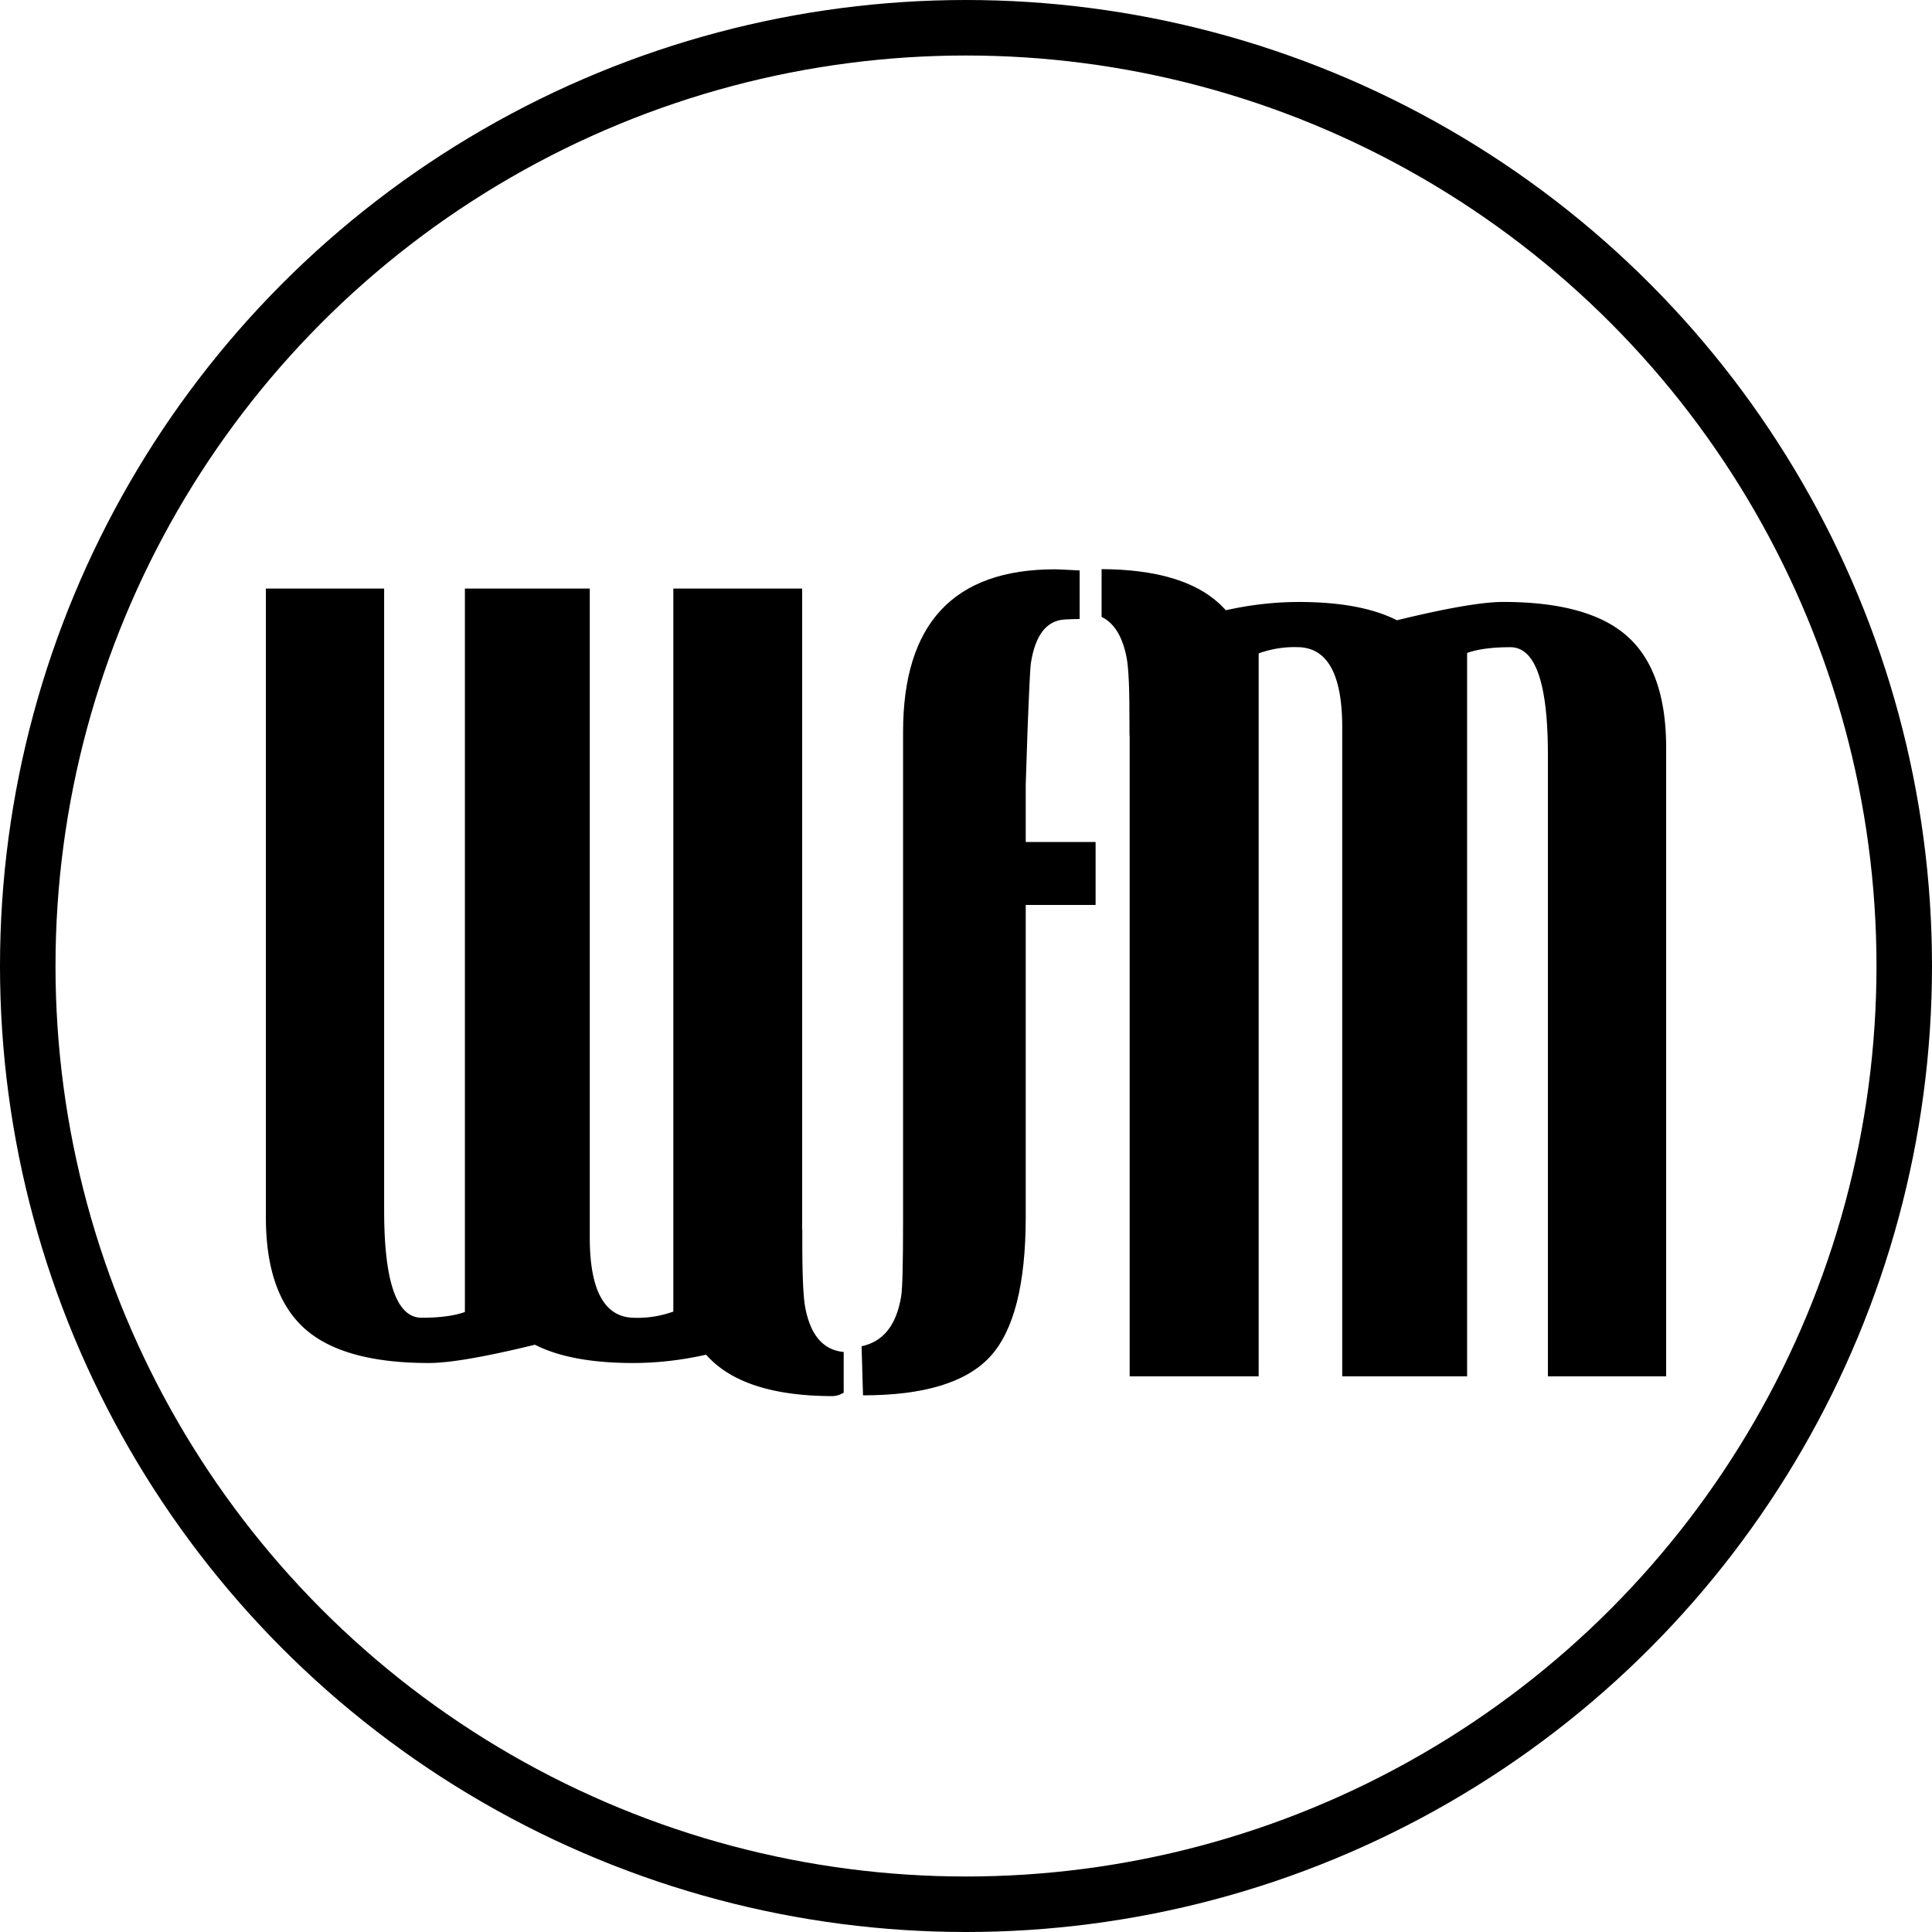
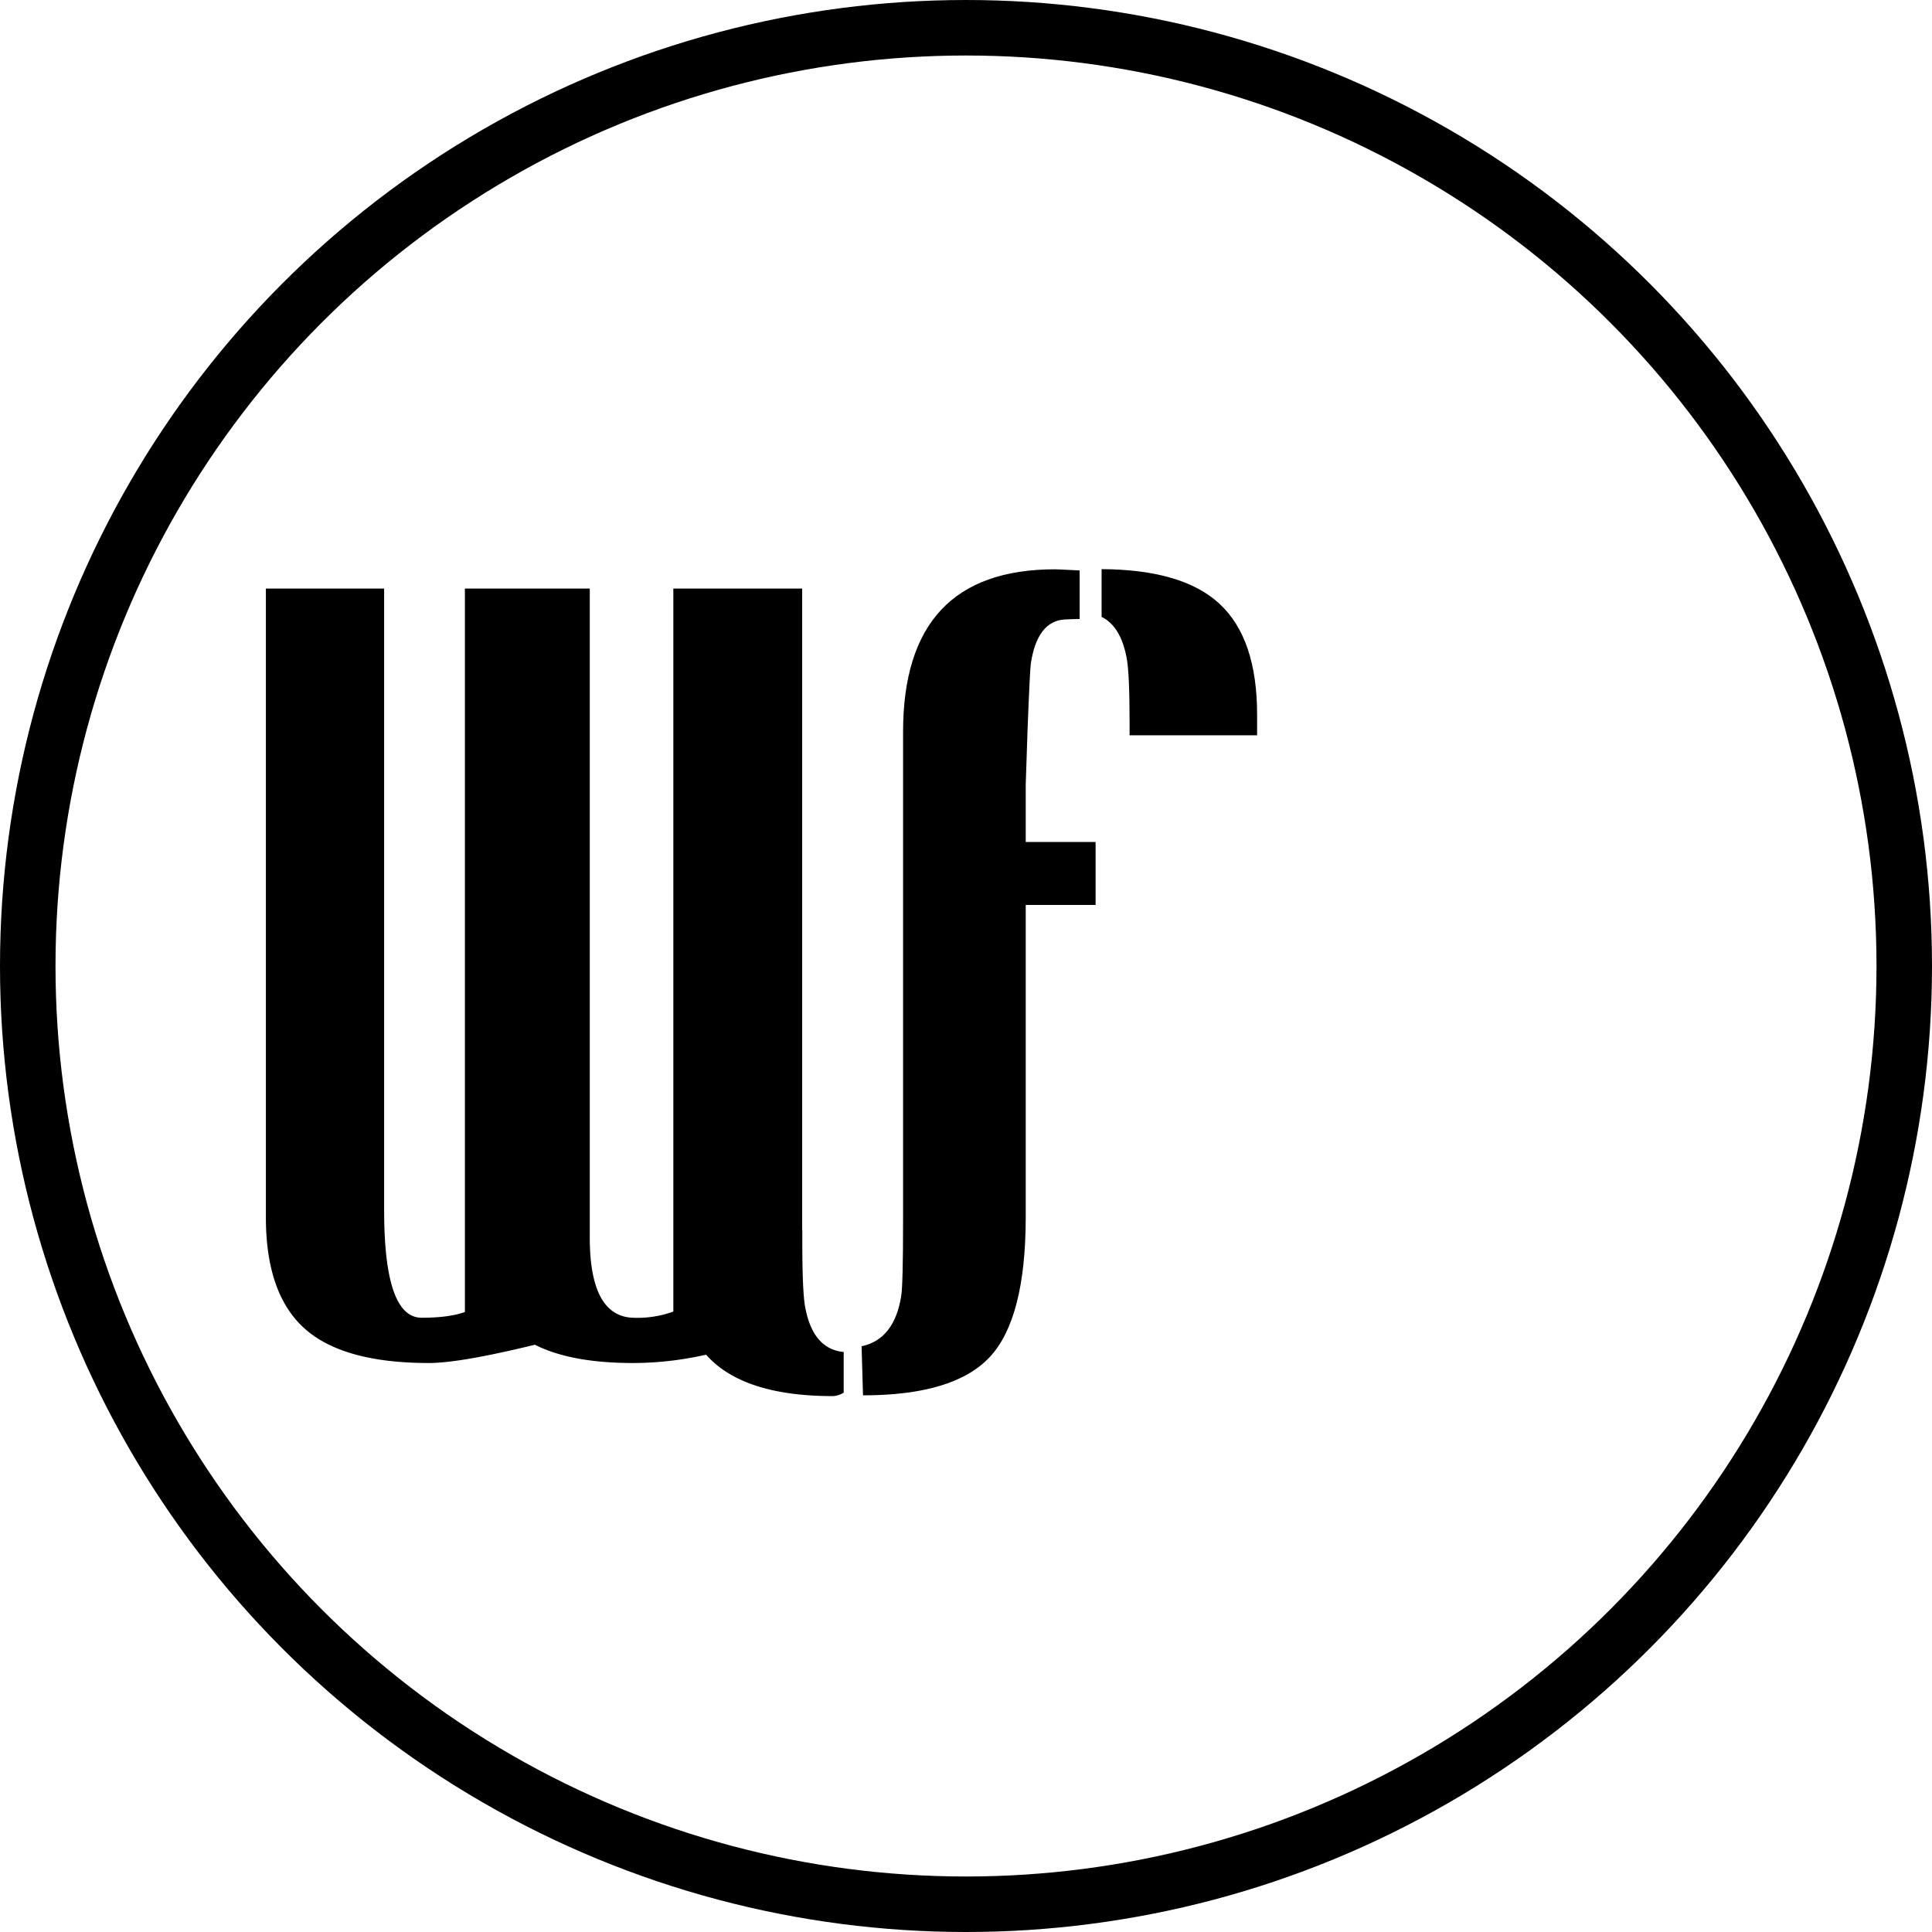
<svg xmlns="http://www.w3.org/2000/svg" viewBox="0 0 556.96 556.96">
  <defs>
    <style>.a{fill:none;stroke:#000;stroke-miterlimit:10;stroke-width:16px;}</style>
  </defs>
  <title>favicon</title>
  <circle class="a" cx="278.48" cy="278.48" r="270.48" />
-   <path d="M433.34,173.53q24.8,0,35.89,10t11.09,32V396.78H446.23V217.58q0-31-10.81-31-7.91,0-12.48,1.66V396.78h-36V209.71q0-23.15-13-23.15a30.31,30.31,0,0,0-11.09,1.8V396.78H325.66V186q24.94-12.45,48.78-12.46,17.88,0,28.27,5.27Q424.33,173.53,433.34,173.53Z" />
  <path d="M123.63,392.93q-24.81,0-35.89-10T76.65,351V169.67h34.09V348.88q0,31,10.81,31,7.9,0,12.47-1.66V169.67h36V356.74q0,23.16,13,23.16a30.35,30.35,0,0,0,11.09-1.8V169.67h37.14V380.46q-24.94,12.46-48.78,12.47-17.88,0-28.27-5.27Q132.63,392.93,123.63,392.93Z" />
  <path d="M351.57,174.07q-10.65-9.88-34-10v13.77q5.5,2.67,7.23,11.85.84,4.43.84,18.84v3.44H362.4V206Q362.4,184.11,351.57,174.07Z" />
  <path d="M243.22,389.72l-.29,0q-8.6-1-10.81-12.89-.83-4.44-.83-18.85v-3.43H194.56v5.93q0,21.89,10.84,31.94t34.71,10.05a6.33,6.33,0,0,0,3.11-1Z" />
  <path d="M253.74,390c-1.87,0-3.5,0-4.93,0v7.72a20.94,20.94,0,0,1,10.75-3.49l4-5.16Z" />
  <path d="M295.7,226.11l.53-15.84q.67-17.24.95-19.08Q299.07,179,307,178.58c1.33-.08,2.76-.11,4.24-.13v-14q-6.28-.33-7.11-.33-43.8,0-43.79,46.92v140.6q0,18.76-.54,22-2,12.47-11.42,14.46l.41,14.15q26.25,0,36.56-11.07T295.7,351V260.88h20.14V242.73H295.7Z" />
</svg>